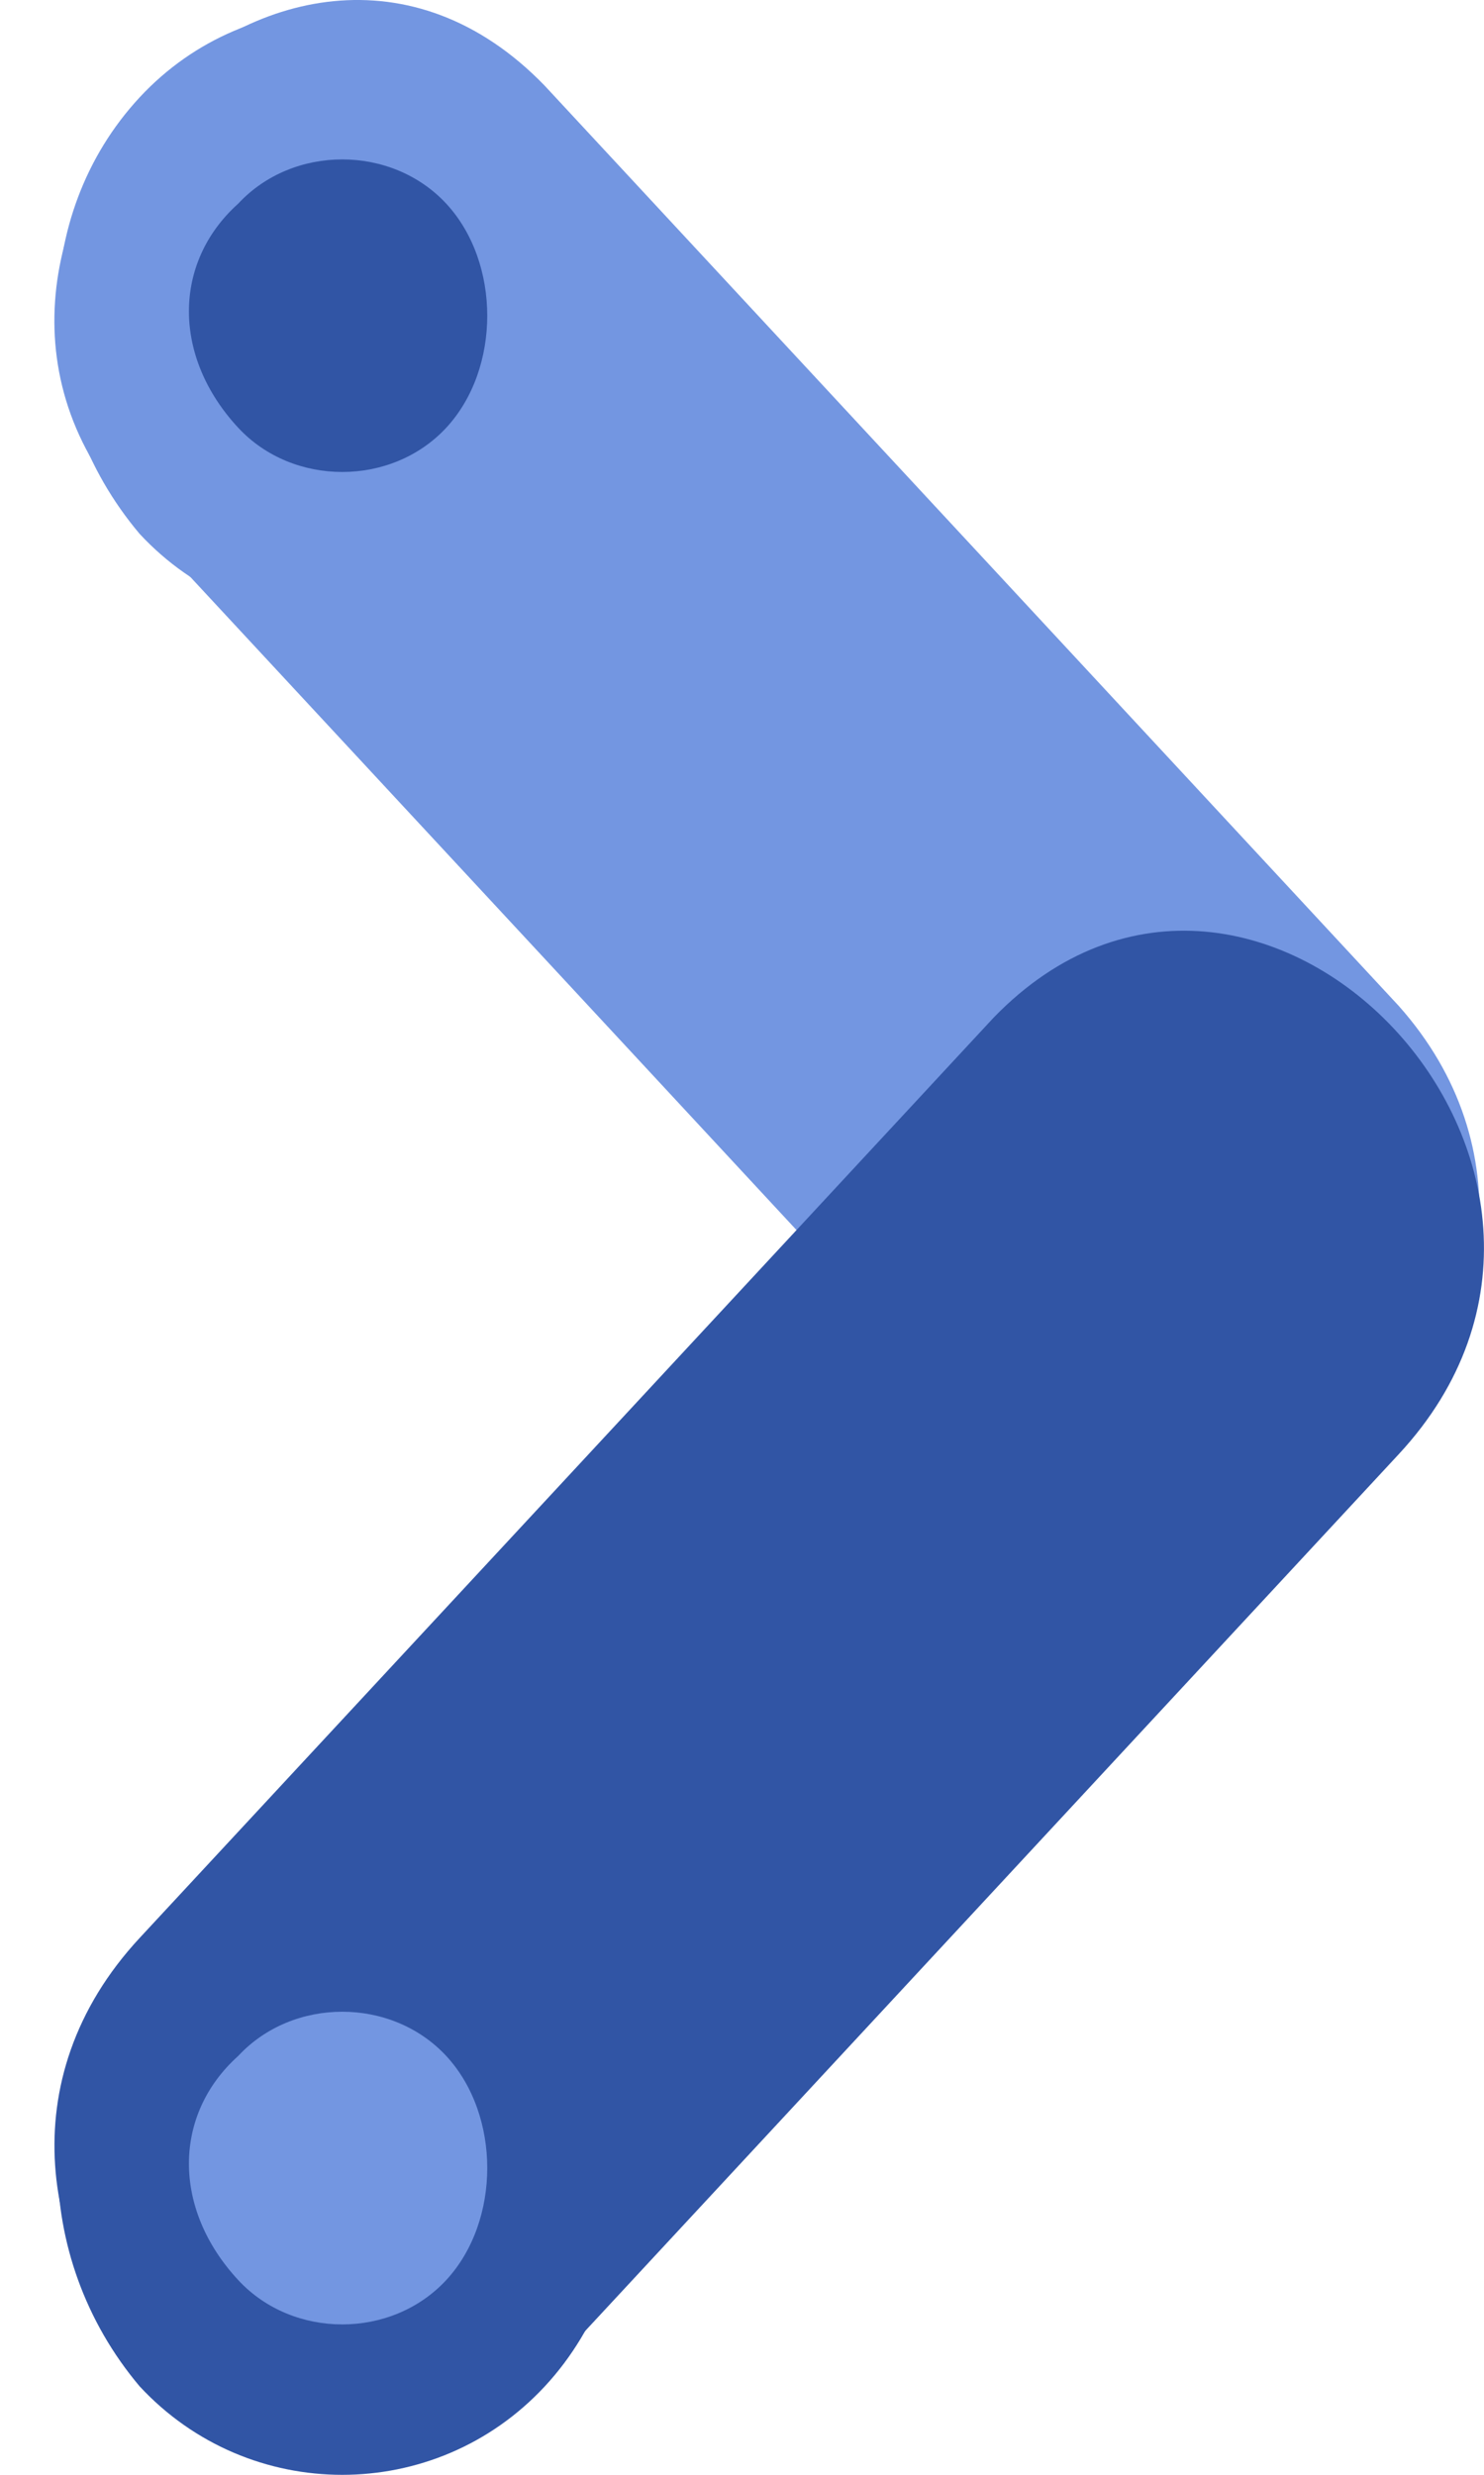
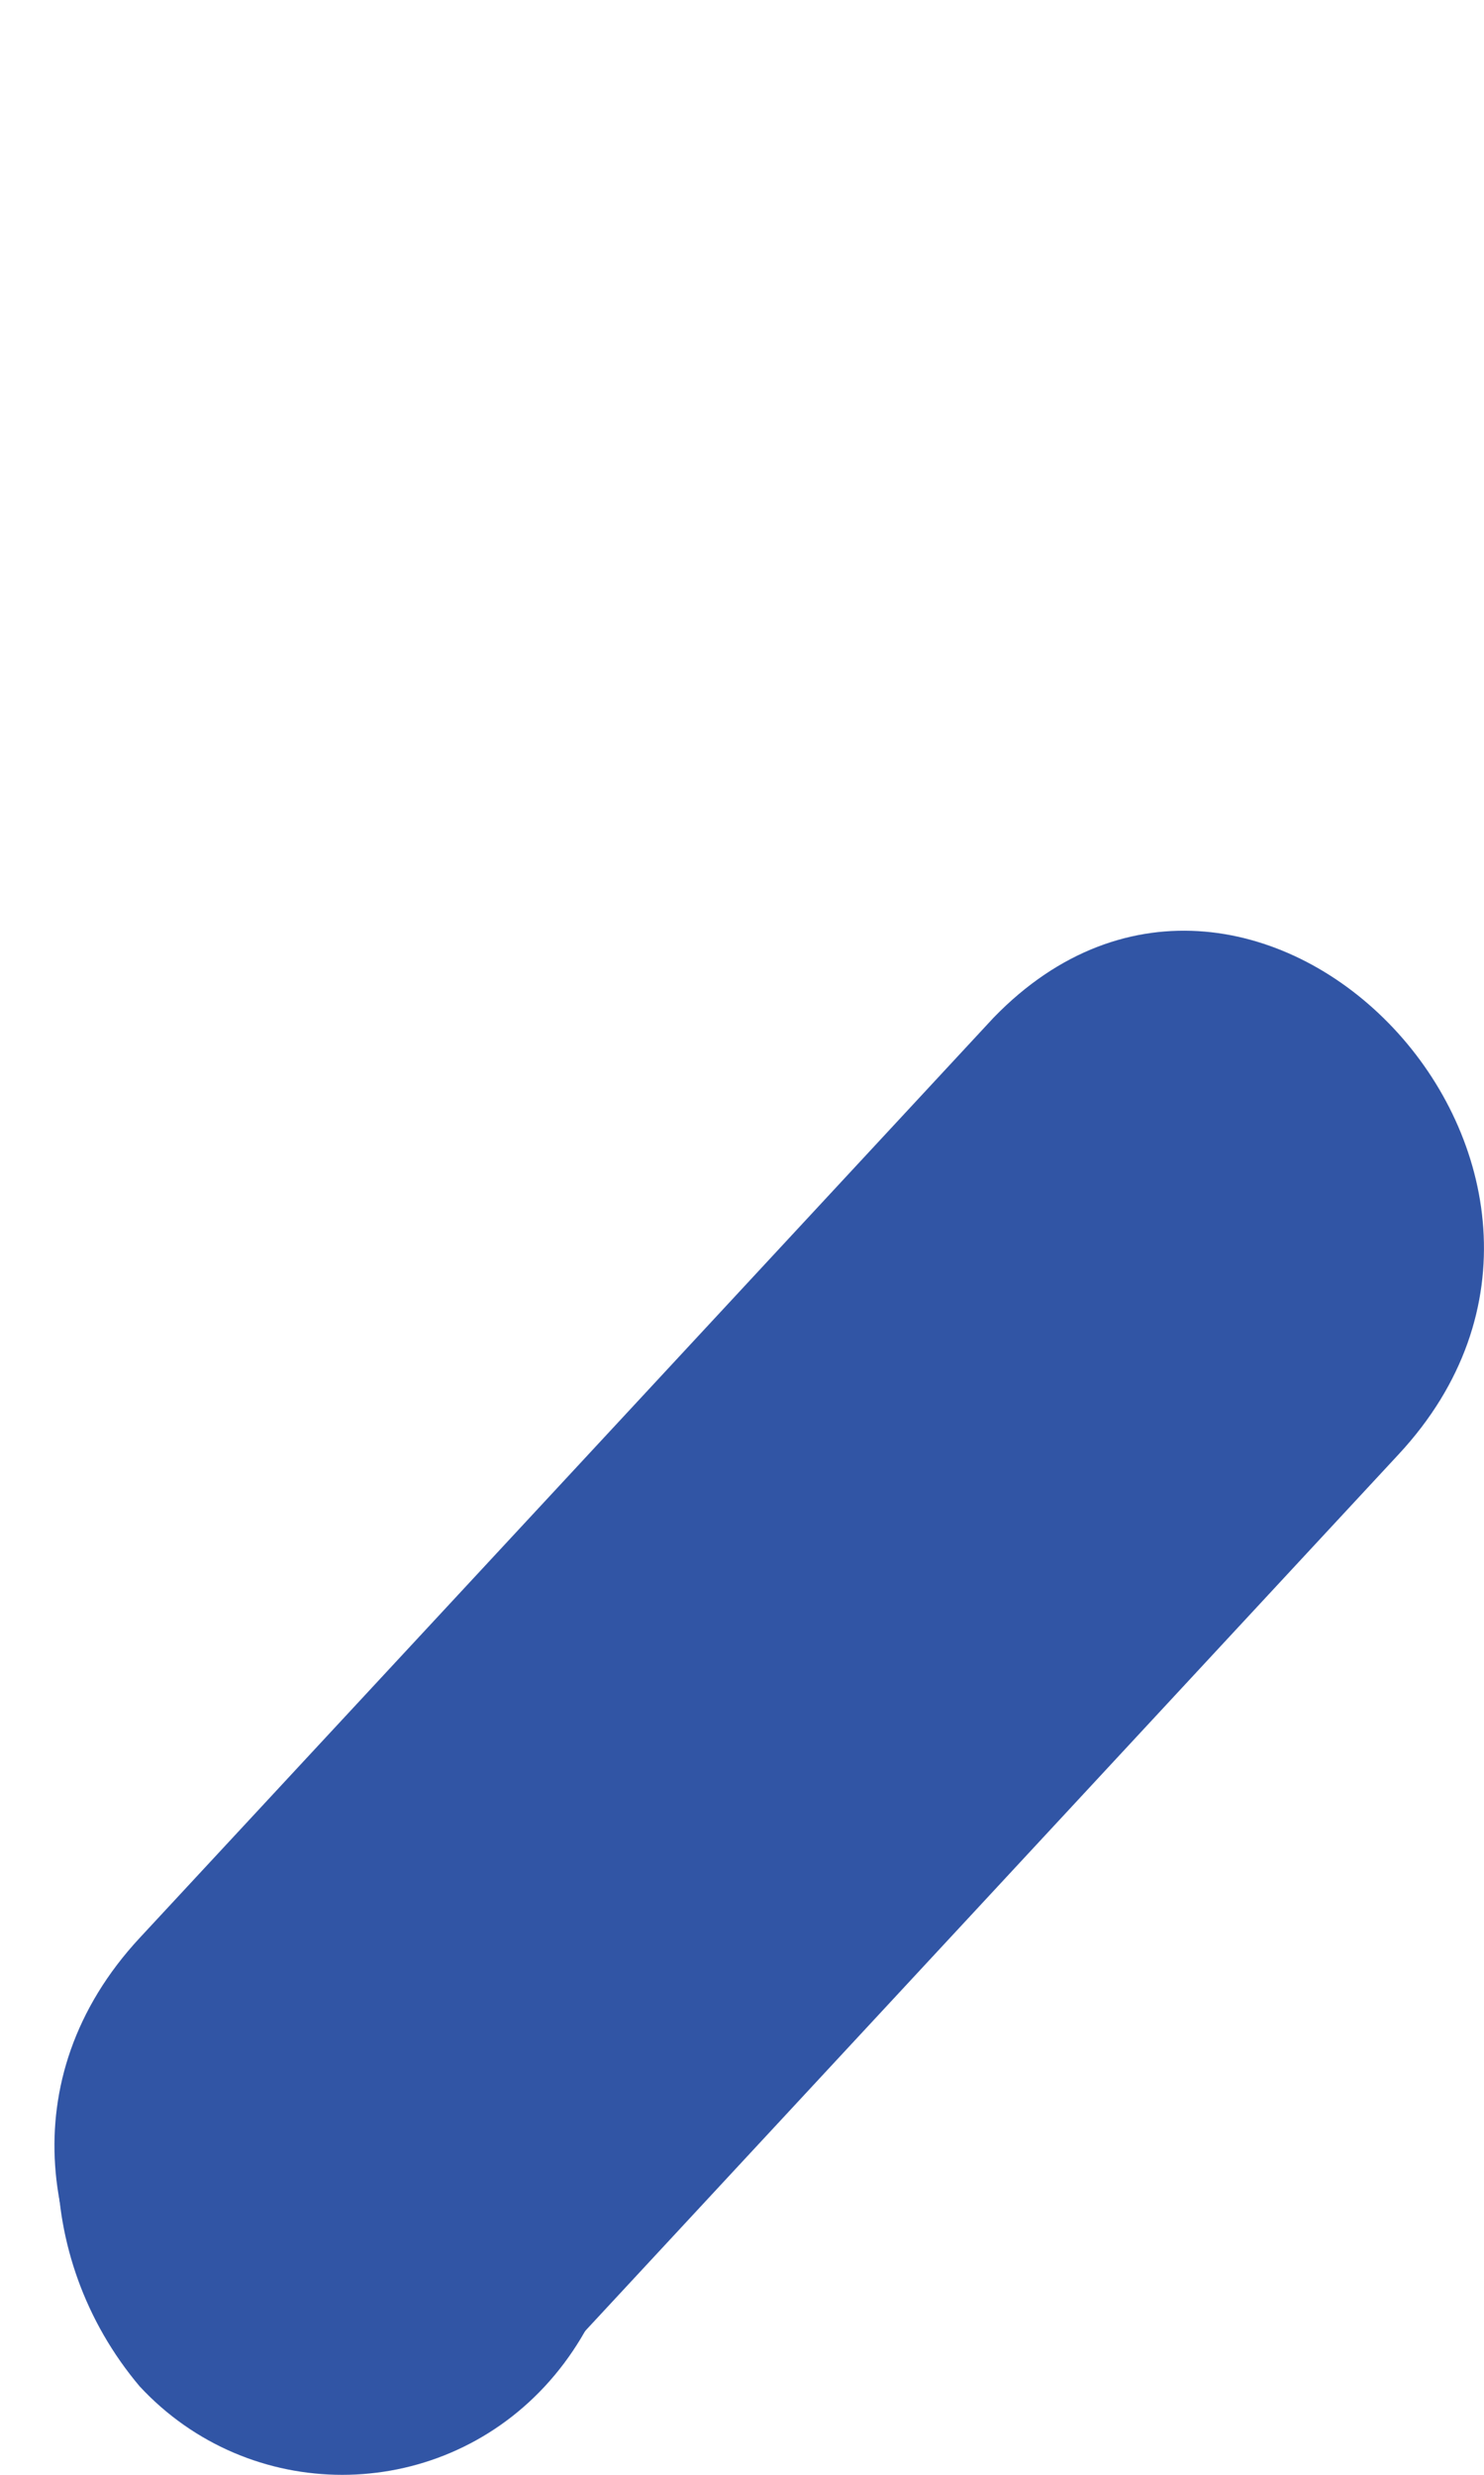
<svg xmlns="http://www.w3.org/2000/svg" width="9" height="15" viewBox="0 0 9 15" fill="none">
-   <path d="M0.846 3.165C2.573 5.024 4.299 6.883 6.026 8.743C7.619 10.459 10.01 7.813 8.483 6.097C6.756 4.237 5.03 2.378 3.303 0.519C1.71 -1.126 -0.747 1.52 0.846 3.165Z" fill="#7396E1" />
  <path d="M3.304 14.392C5.03 12.533 6.757 10.674 8.483 8.814C10.077 7.098 7.62 4.524 6.026 6.168C4.3 8.028 2.573 9.887 0.847 11.746C-0.747 13.463 1.71 16.108 3.304 14.392Z" fill="#3155A5" />
  <path d="M0.847 11.818C1.511 11.103 2.64 11.103 3.304 11.818C3.968 12.533 3.968 13.749 3.304 14.464C2.64 15.179 1.511 15.179 0.847 14.464C0.183 13.677 0.183 12.533 0.847 11.818Z" fill="#3155A5" />
-   <path d="M1.445 12.461C1.777 12.104 2.374 12.104 2.706 12.461C3.038 12.819 3.038 13.462 2.706 13.82C2.374 14.178 1.777 14.178 1.445 13.82C1.046 13.391 1.046 12.819 1.445 12.461Z" fill="#7396E1" />
-   <path d="M0.847 0.59C1.511 -0.125 2.64 -0.125 3.304 0.59C3.968 1.305 3.968 2.521 3.304 3.236C2.64 3.951 1.511 3.951 0.847 3.236C0.183 2.45 0.183 1.305 0.847 0.59Z" fill="#7396E1" />
-   <path d="M1.445 1.234C1.777 0.877 2.374 0.877 2.706 1.234C3.038 1.592 3.038 2.235 2.706 2.593C2.374 2.95 1.777 2.95 1.445 2.593C1.046 2.164 1.046 1.592 1.445 1.234Z" fill="#3155A5" />
</svg>